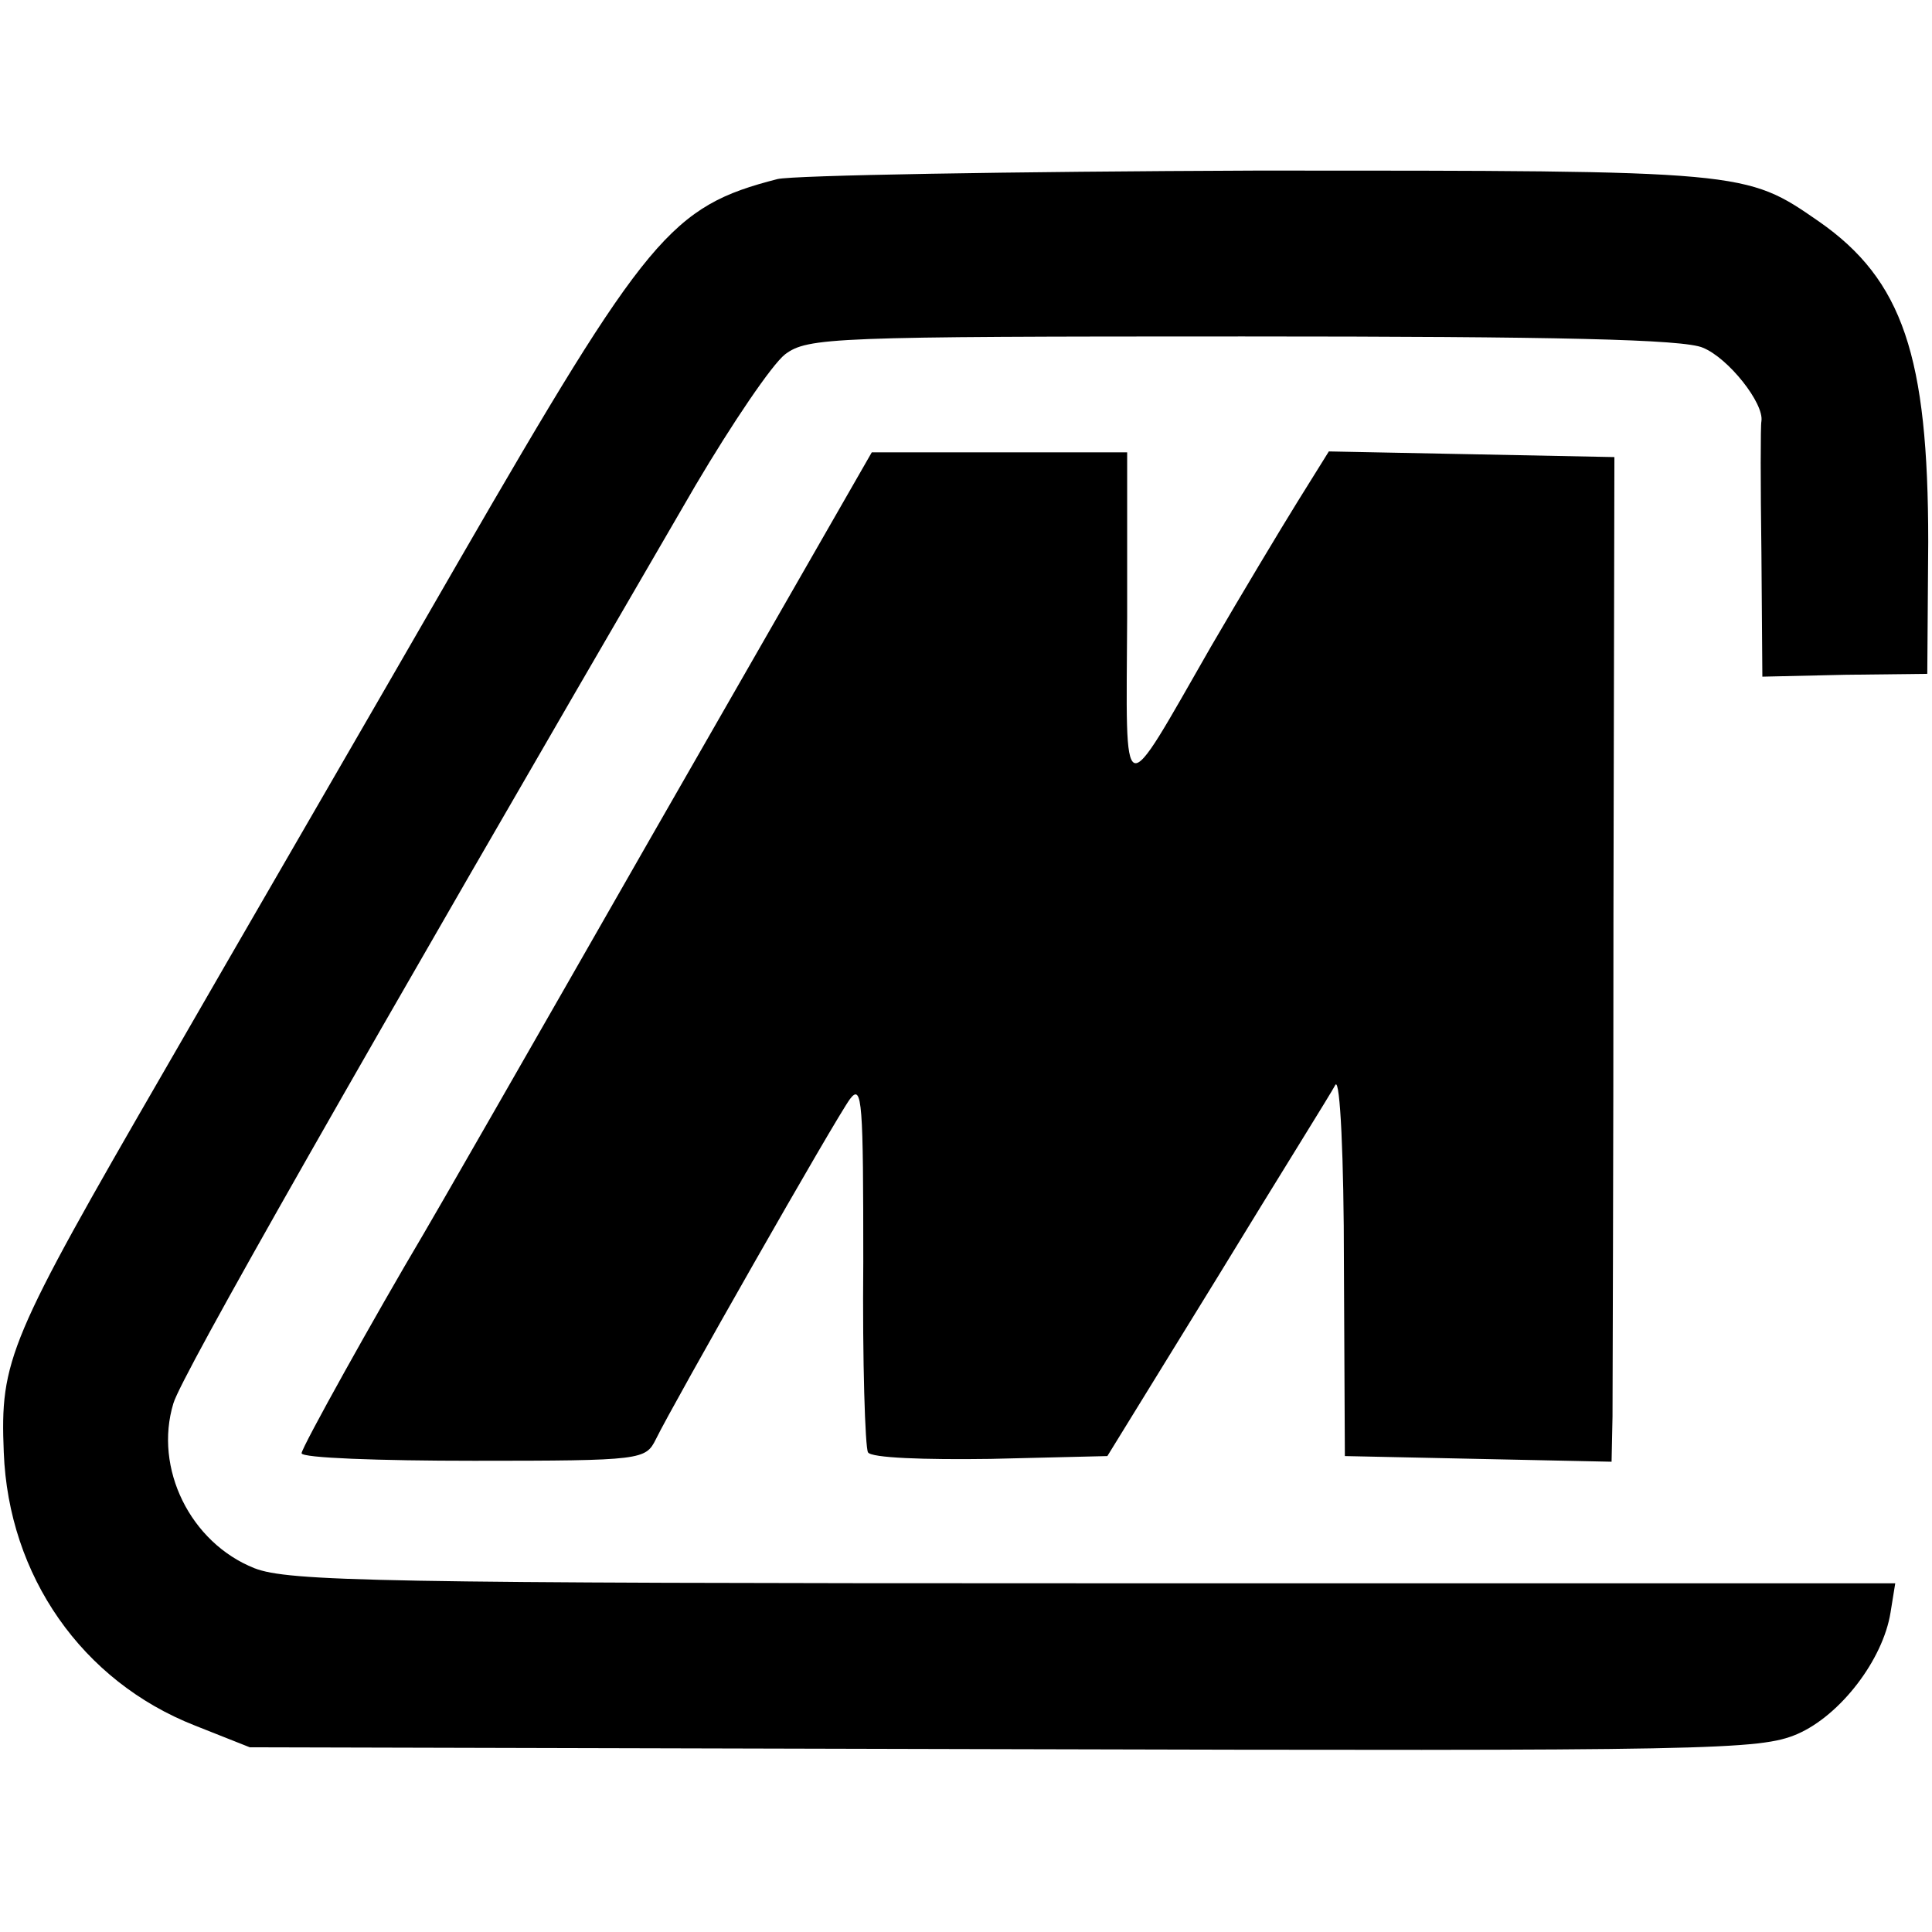
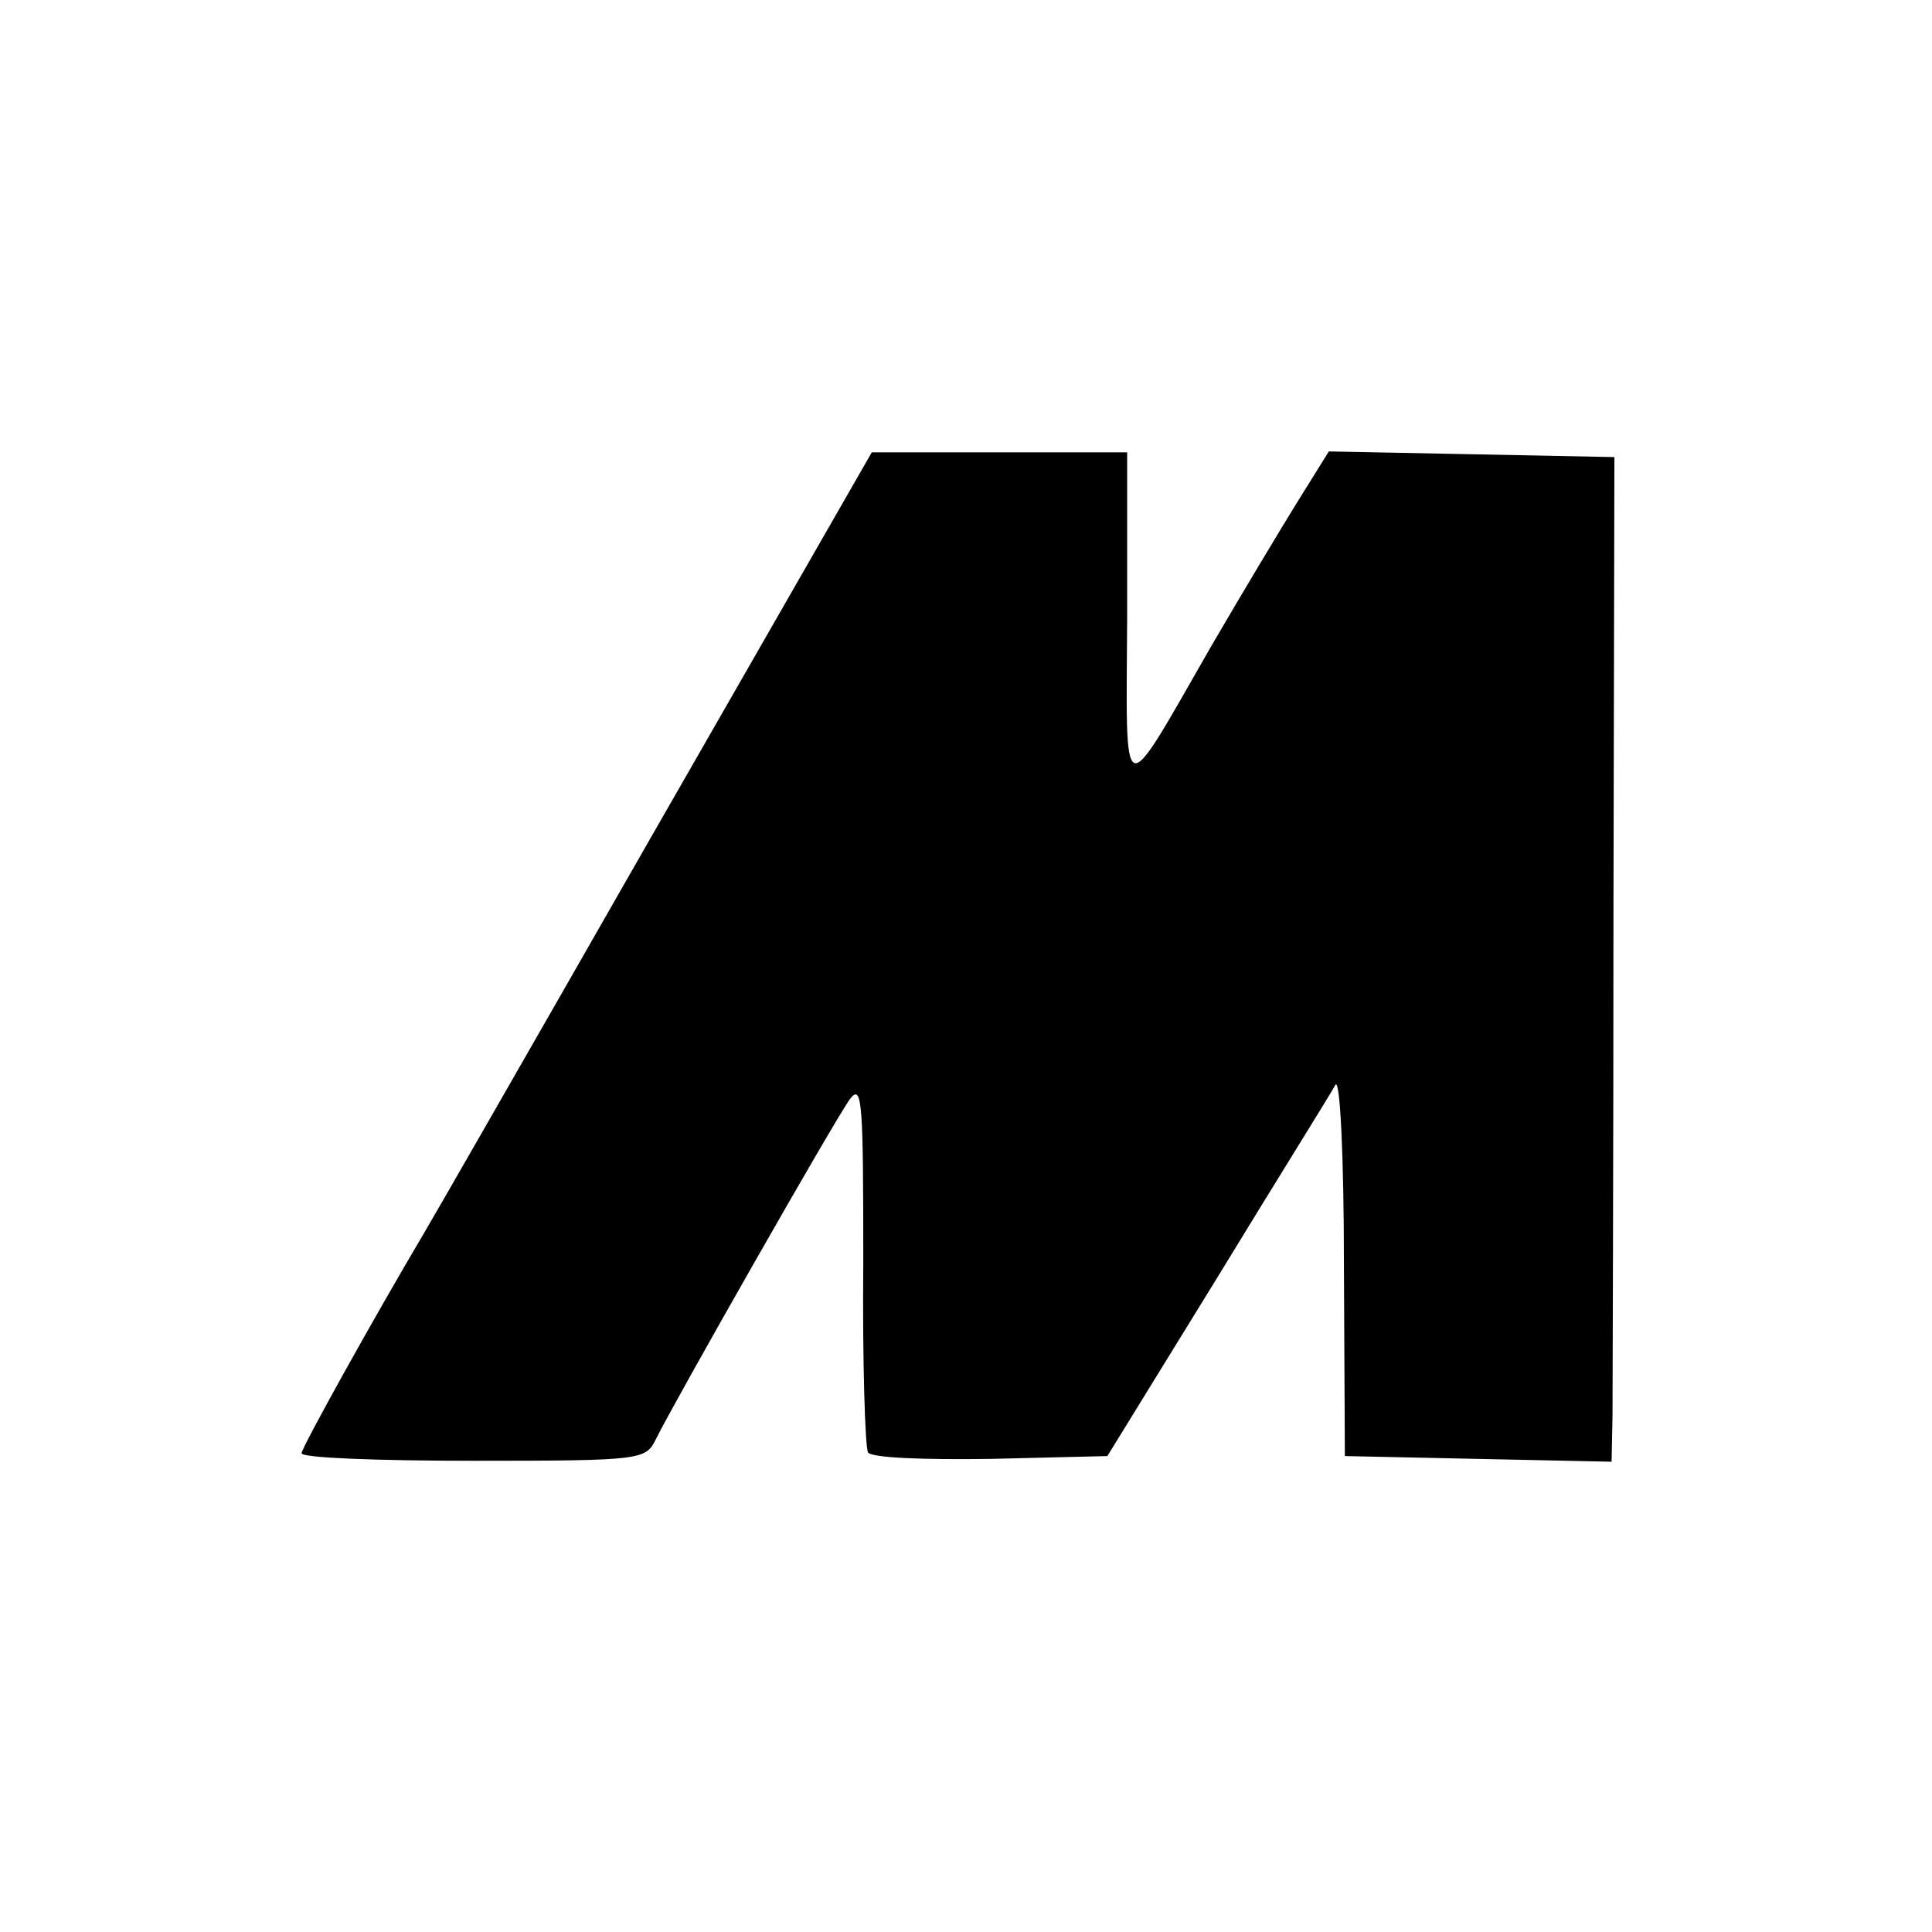
<svg xmlns="http://www.w3.org/2000/svg" version="1.0" width="205pt" height="205pt" viewBox="0 0 205 205" preserveAspectRatio="xMidYMid meet">
  <g transform="translate(0,205) scale(0.1,-0.1)" fill="#000000" stroke="none">
-     <path d="M825 1860 c-113 -29 -138 -59 -338 -405 -95 -165 -236 -408 -312 -540 -166 -287 -175 -308 -171 -406 5 -131 83 -243 203 -290 l58 -23 800 -2 c753 -2 802 -1 842 16 46 20 91 79 99 129 l5 31 -850 0 c-759 0 -855 2 -891 16 -68 27 -107 106 -86 175 9 30 190 348 554 974 39 66 81 128 95 139 24 18 50 19 486 19 333 0 468 -3 488 -12 27 -11 65 -59 62 -78 -1 -4 -1 -67 0 -139 l1 -132 88 2 87 1 1 140 c0 197 -27 278 -116 340 -78 54 -77 54 -595 54 -264 -1 -493 -5 -510 -9z" />
    <path d="M691 1162 c-128 -224 -237 -414 -242 -422 -51 -86 -129 -226 -129 -232 0 -5 82 -8 183 -8 179 0 182 1 193 23 18 37 191 341 206 361 13 17 14 -5 14 -173 -1 -106 2 -197 5 -202 3 -6 60 -8 130 -7 l124 3 117 190 c64 105 121 196 125 204 5 7 9 -78 9 -190 l1 -204 141 -3 142 -3 1 48 c0 27 1 266 1 533 l1 485 -151 3 -152 3 -33 -53 c-18 -29 -60 -99 -92 -154 -97 -169 -90 -171 -89 31 l0 175 -135 0 -136 0 -234 -408z" />
  </g>
</svg>